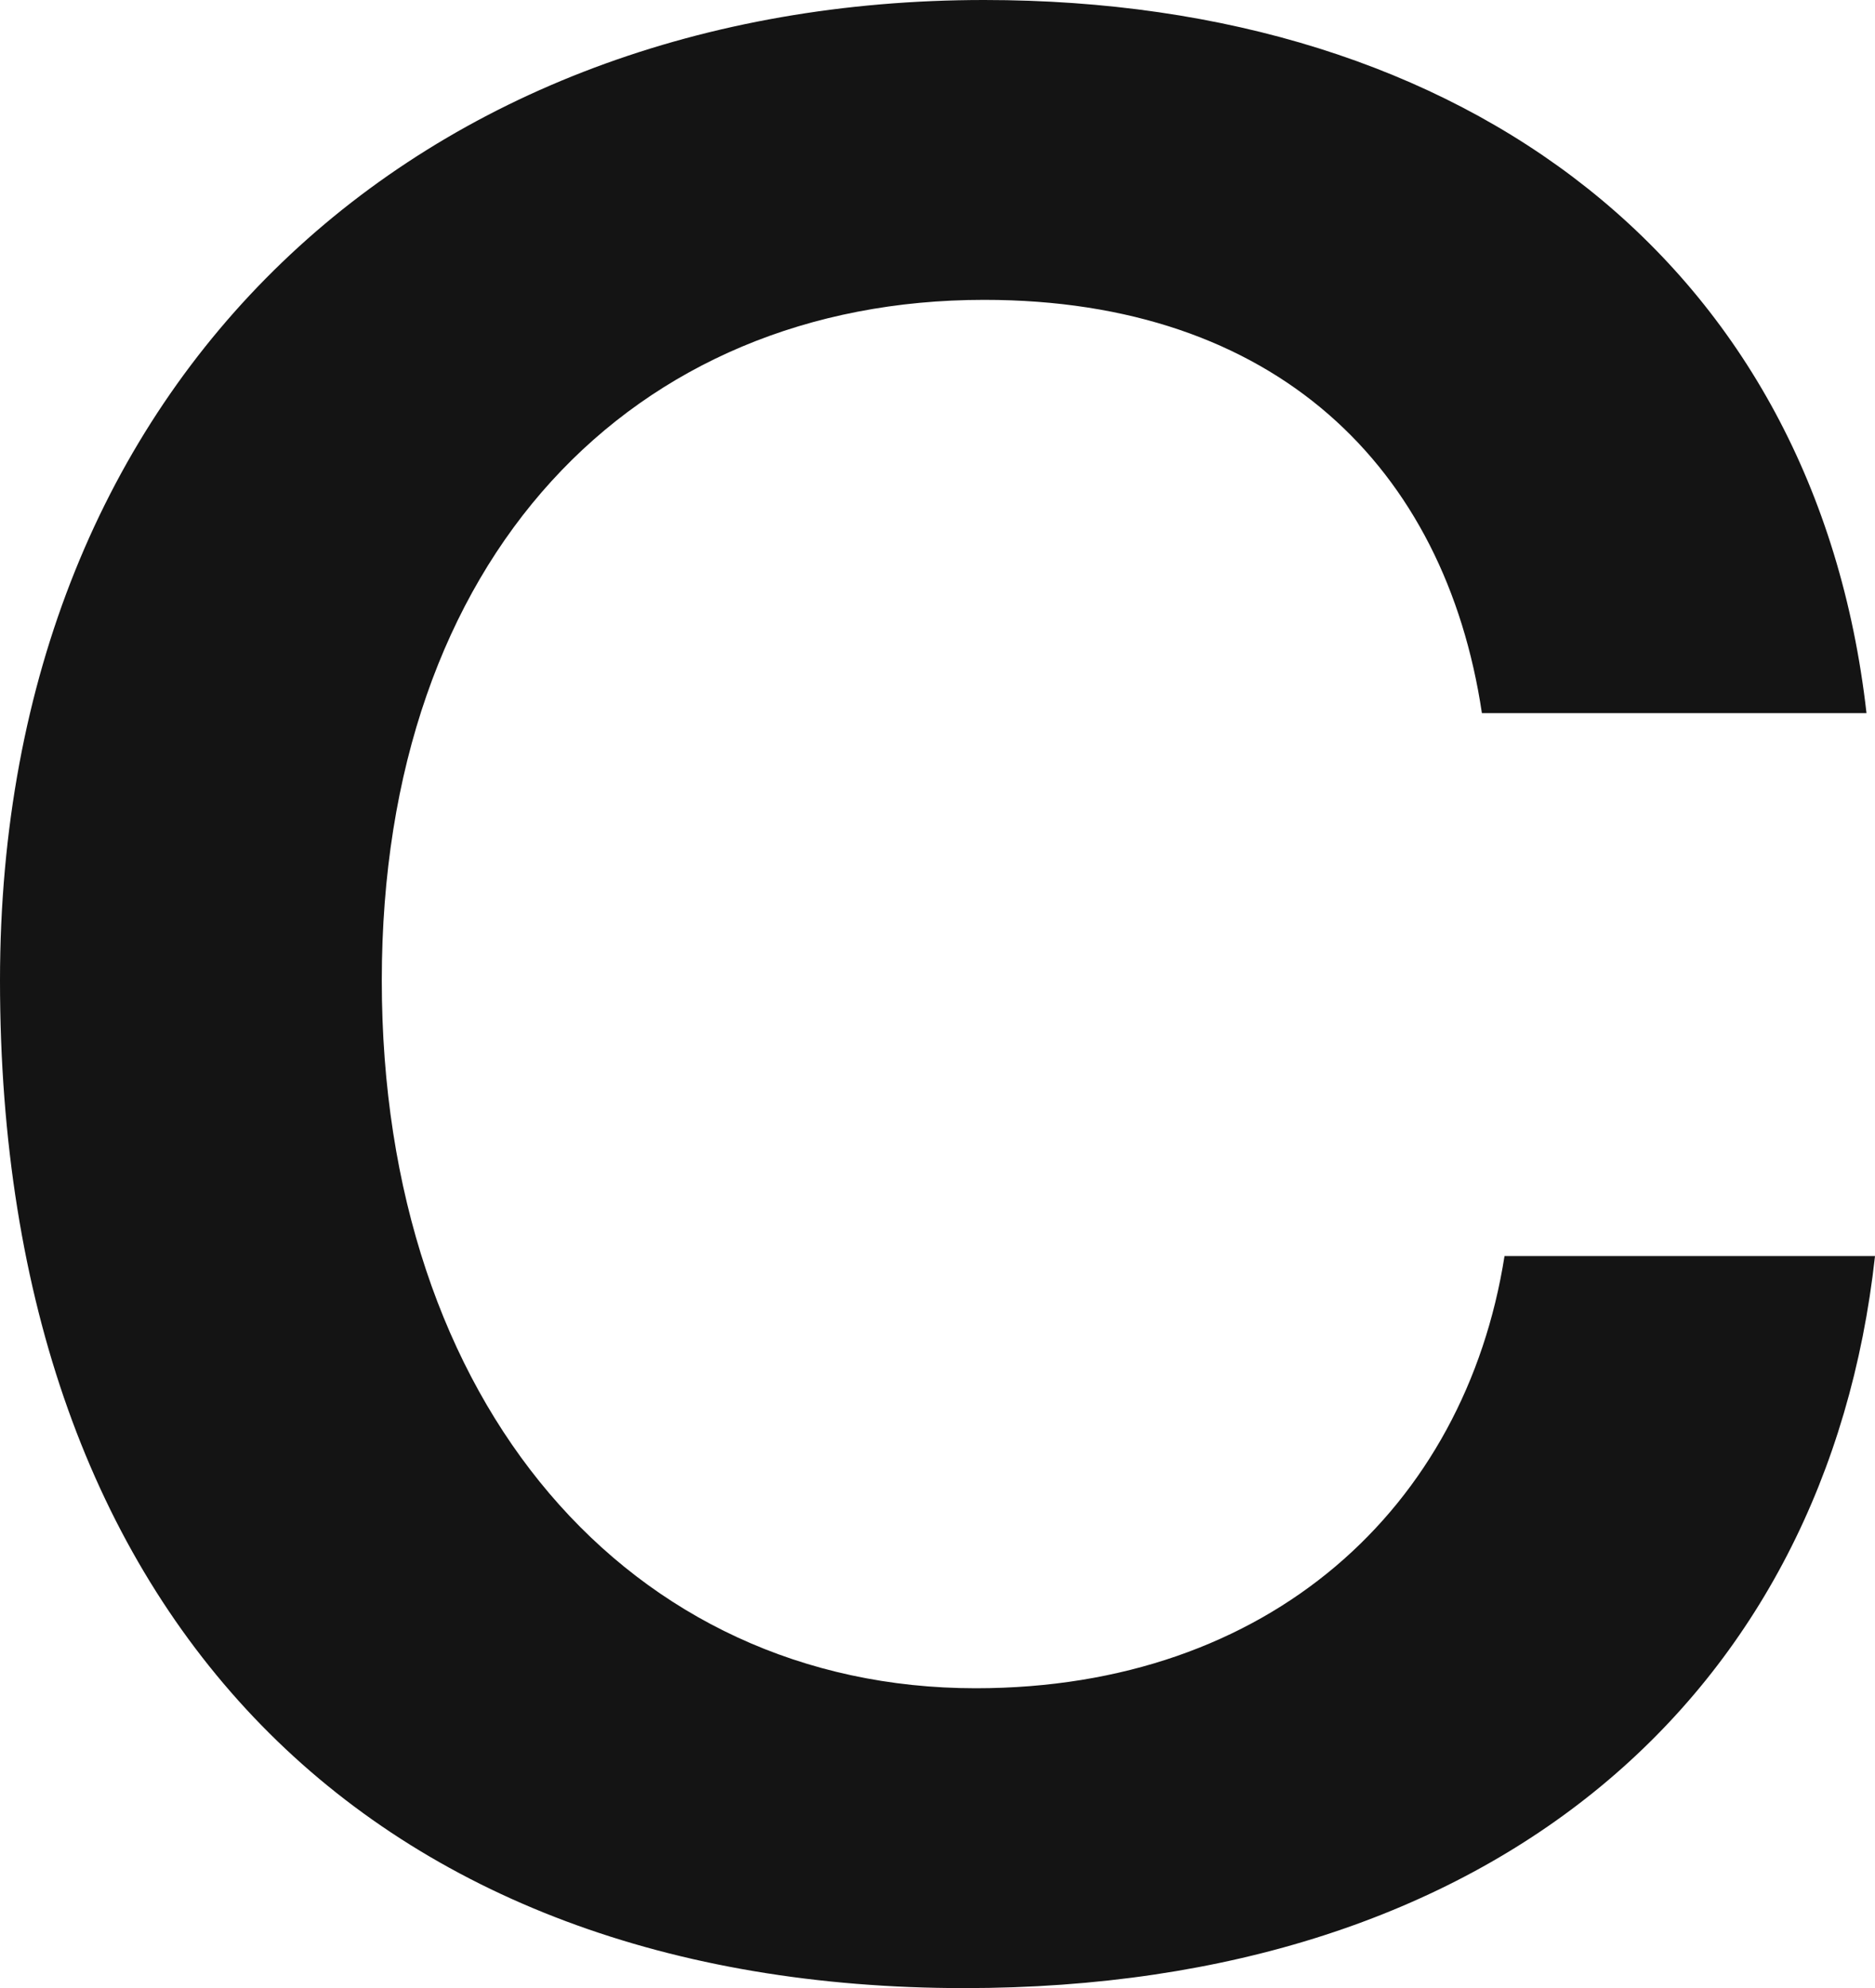
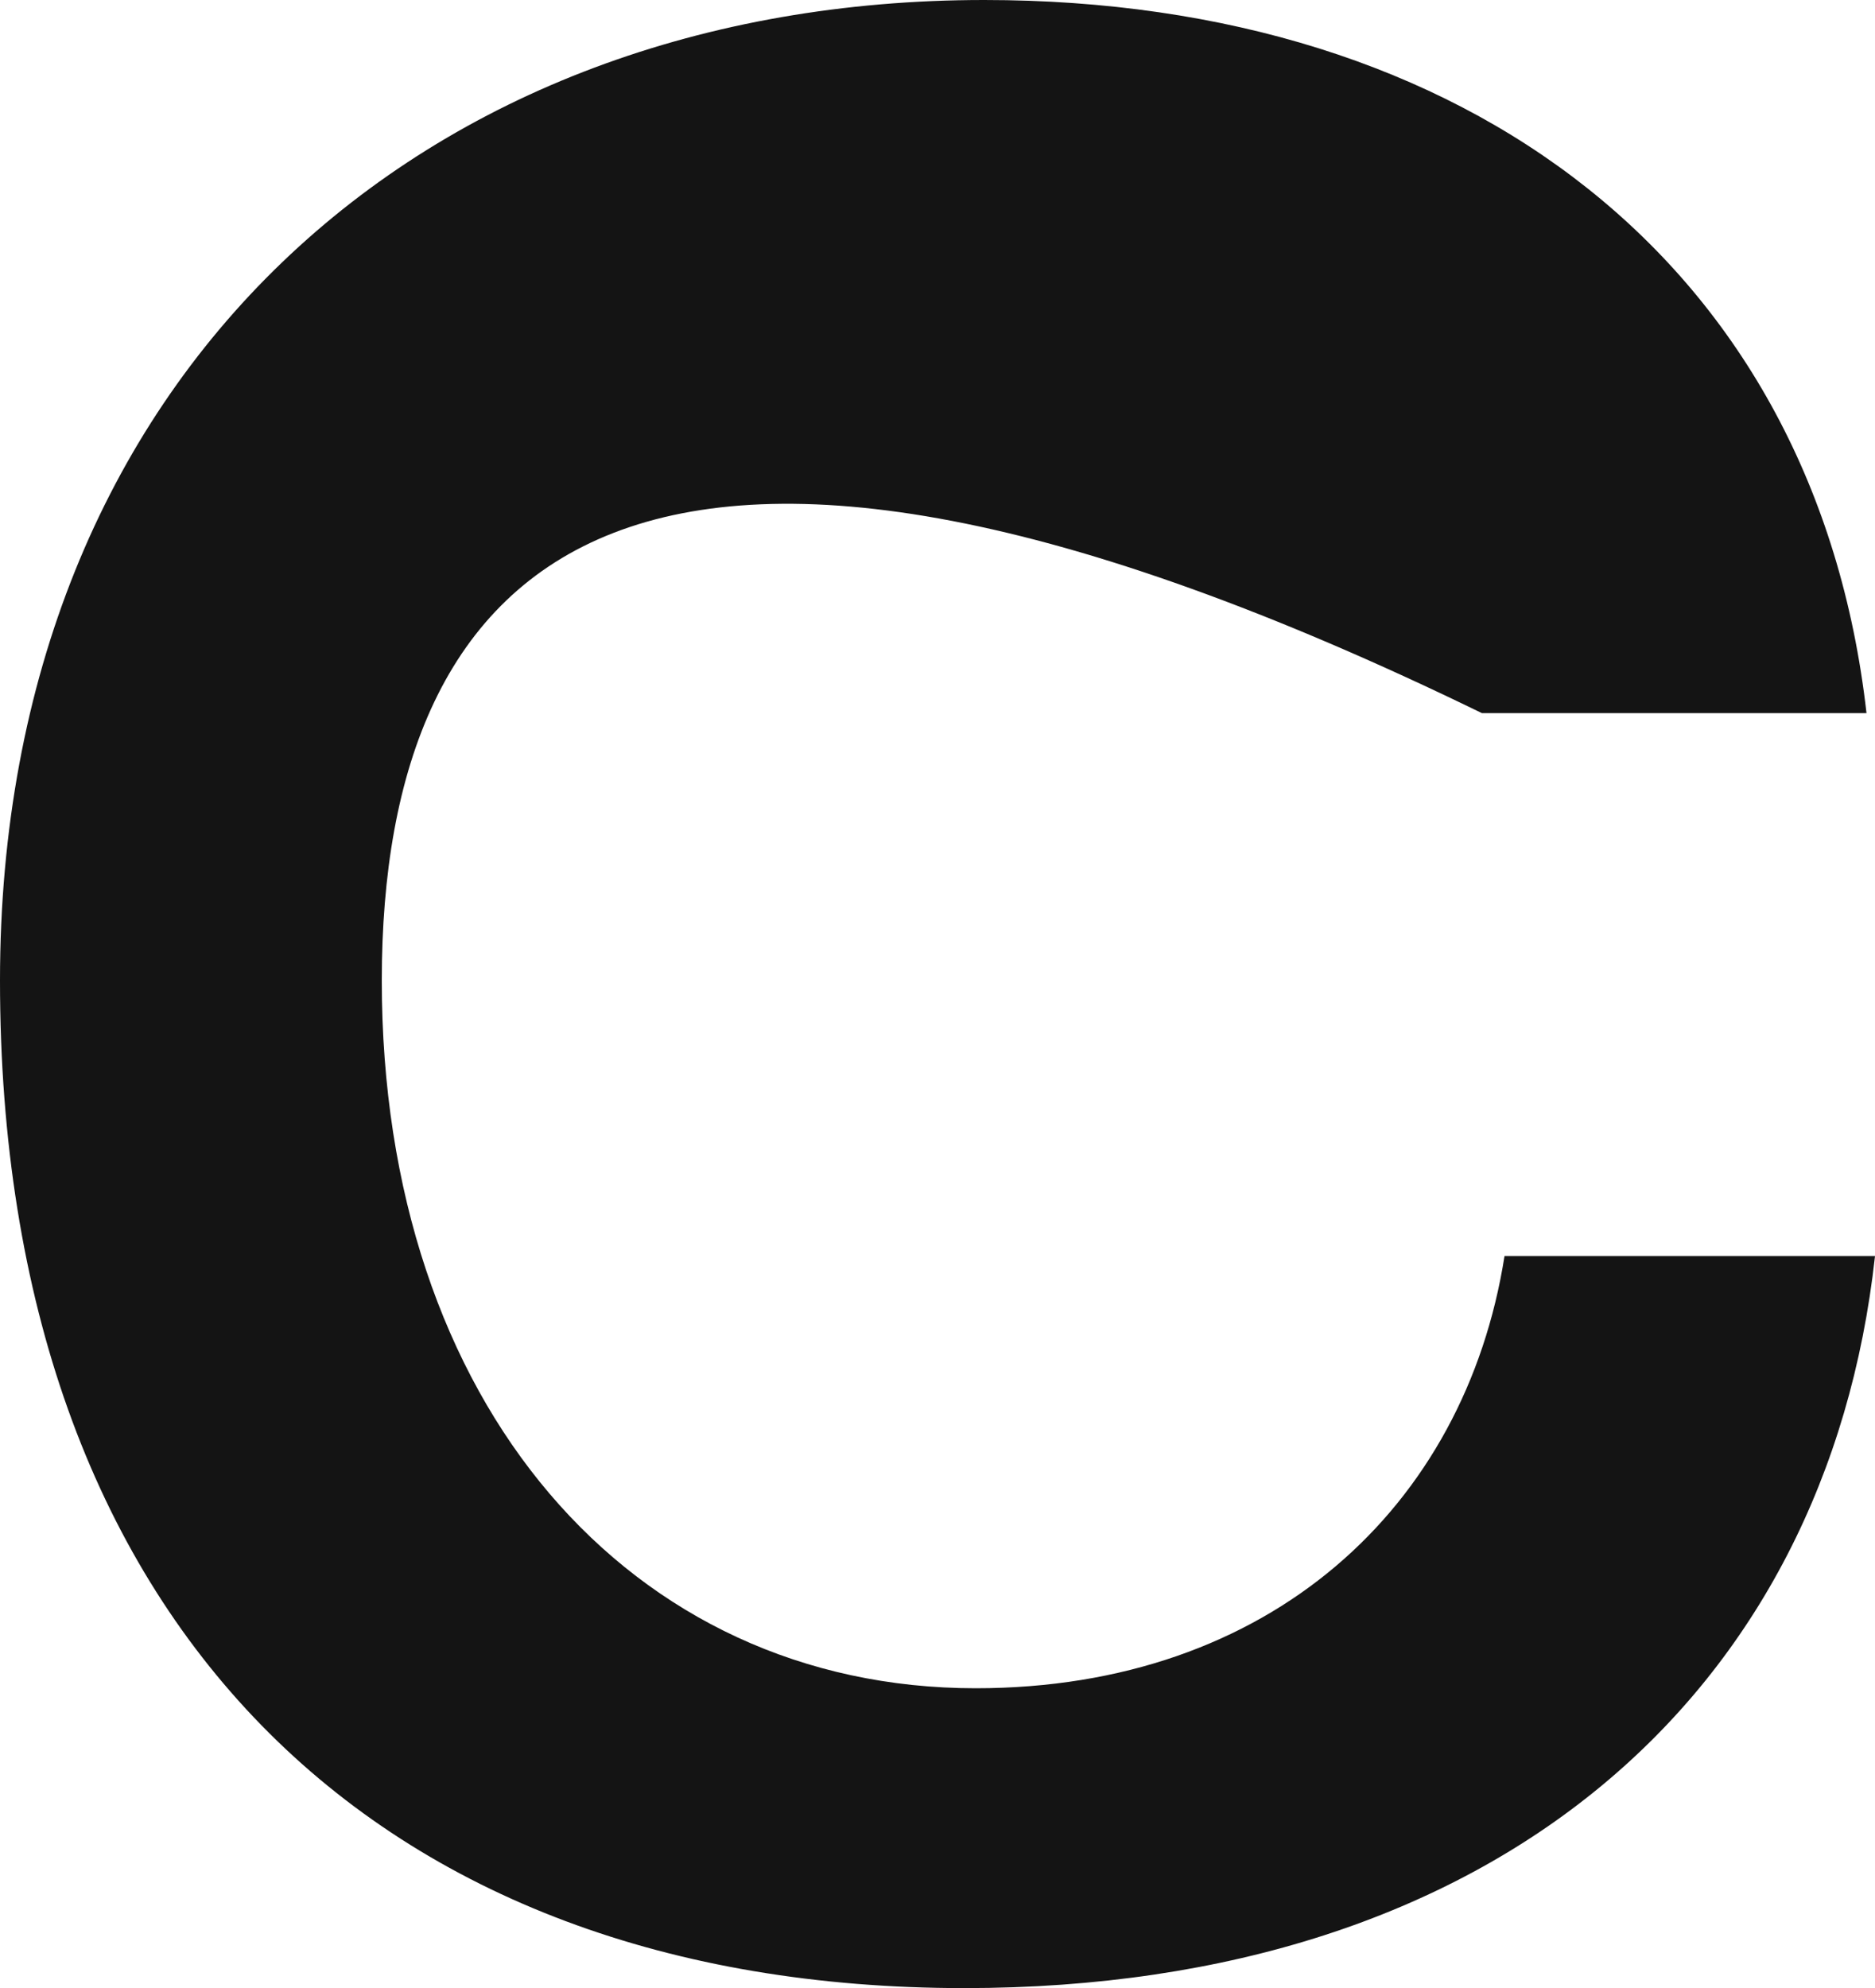
<svg xmlns="http://www.w3.org/2000/svg" fill="none" height="100%" overflow="visible" preserveAspectRatio="none" style="display: block;" viewBox="0 0 40.811 43.262" width="100%">
-   <path d="M0 21.337C0 8.112 9.233 0 21.421 0C31.947 0 39.518 5.76 40.626 15.518H32.255C31.455 10.169 27.761 6.525 21.421 6.525C13.788 6.525 8.31 12.109 8.31 21.337C8.31 30.566 13.727 36.737 21.236 36.737C27.638 36.737 31.886 32.799 32.747 27.333H40.811C39.764 36.855 32.563 43.262 20.99 43.262C8.187 43.262 0 35.327 0 21.337Z" fill="#141414" id="Vector" />
+   <path d="M0 21.337C0 8.112 9.233 0 21.421 0C31.947 0 39.518 5.76 40.626 15.518H32.255C13.788 6.525 8.31 12.109 8.31 21.337C8.31 30.566 13.727 36.737 21.236 36.737C27.638 36.737 31.886 32.799 32.747 27.333H40.811C39.764 36.855 32.563 43.262 20.99 43.262C8.187 43.262 0 35.327 0 21.337Z" fill="#141414" id="Vector" />
</svg>